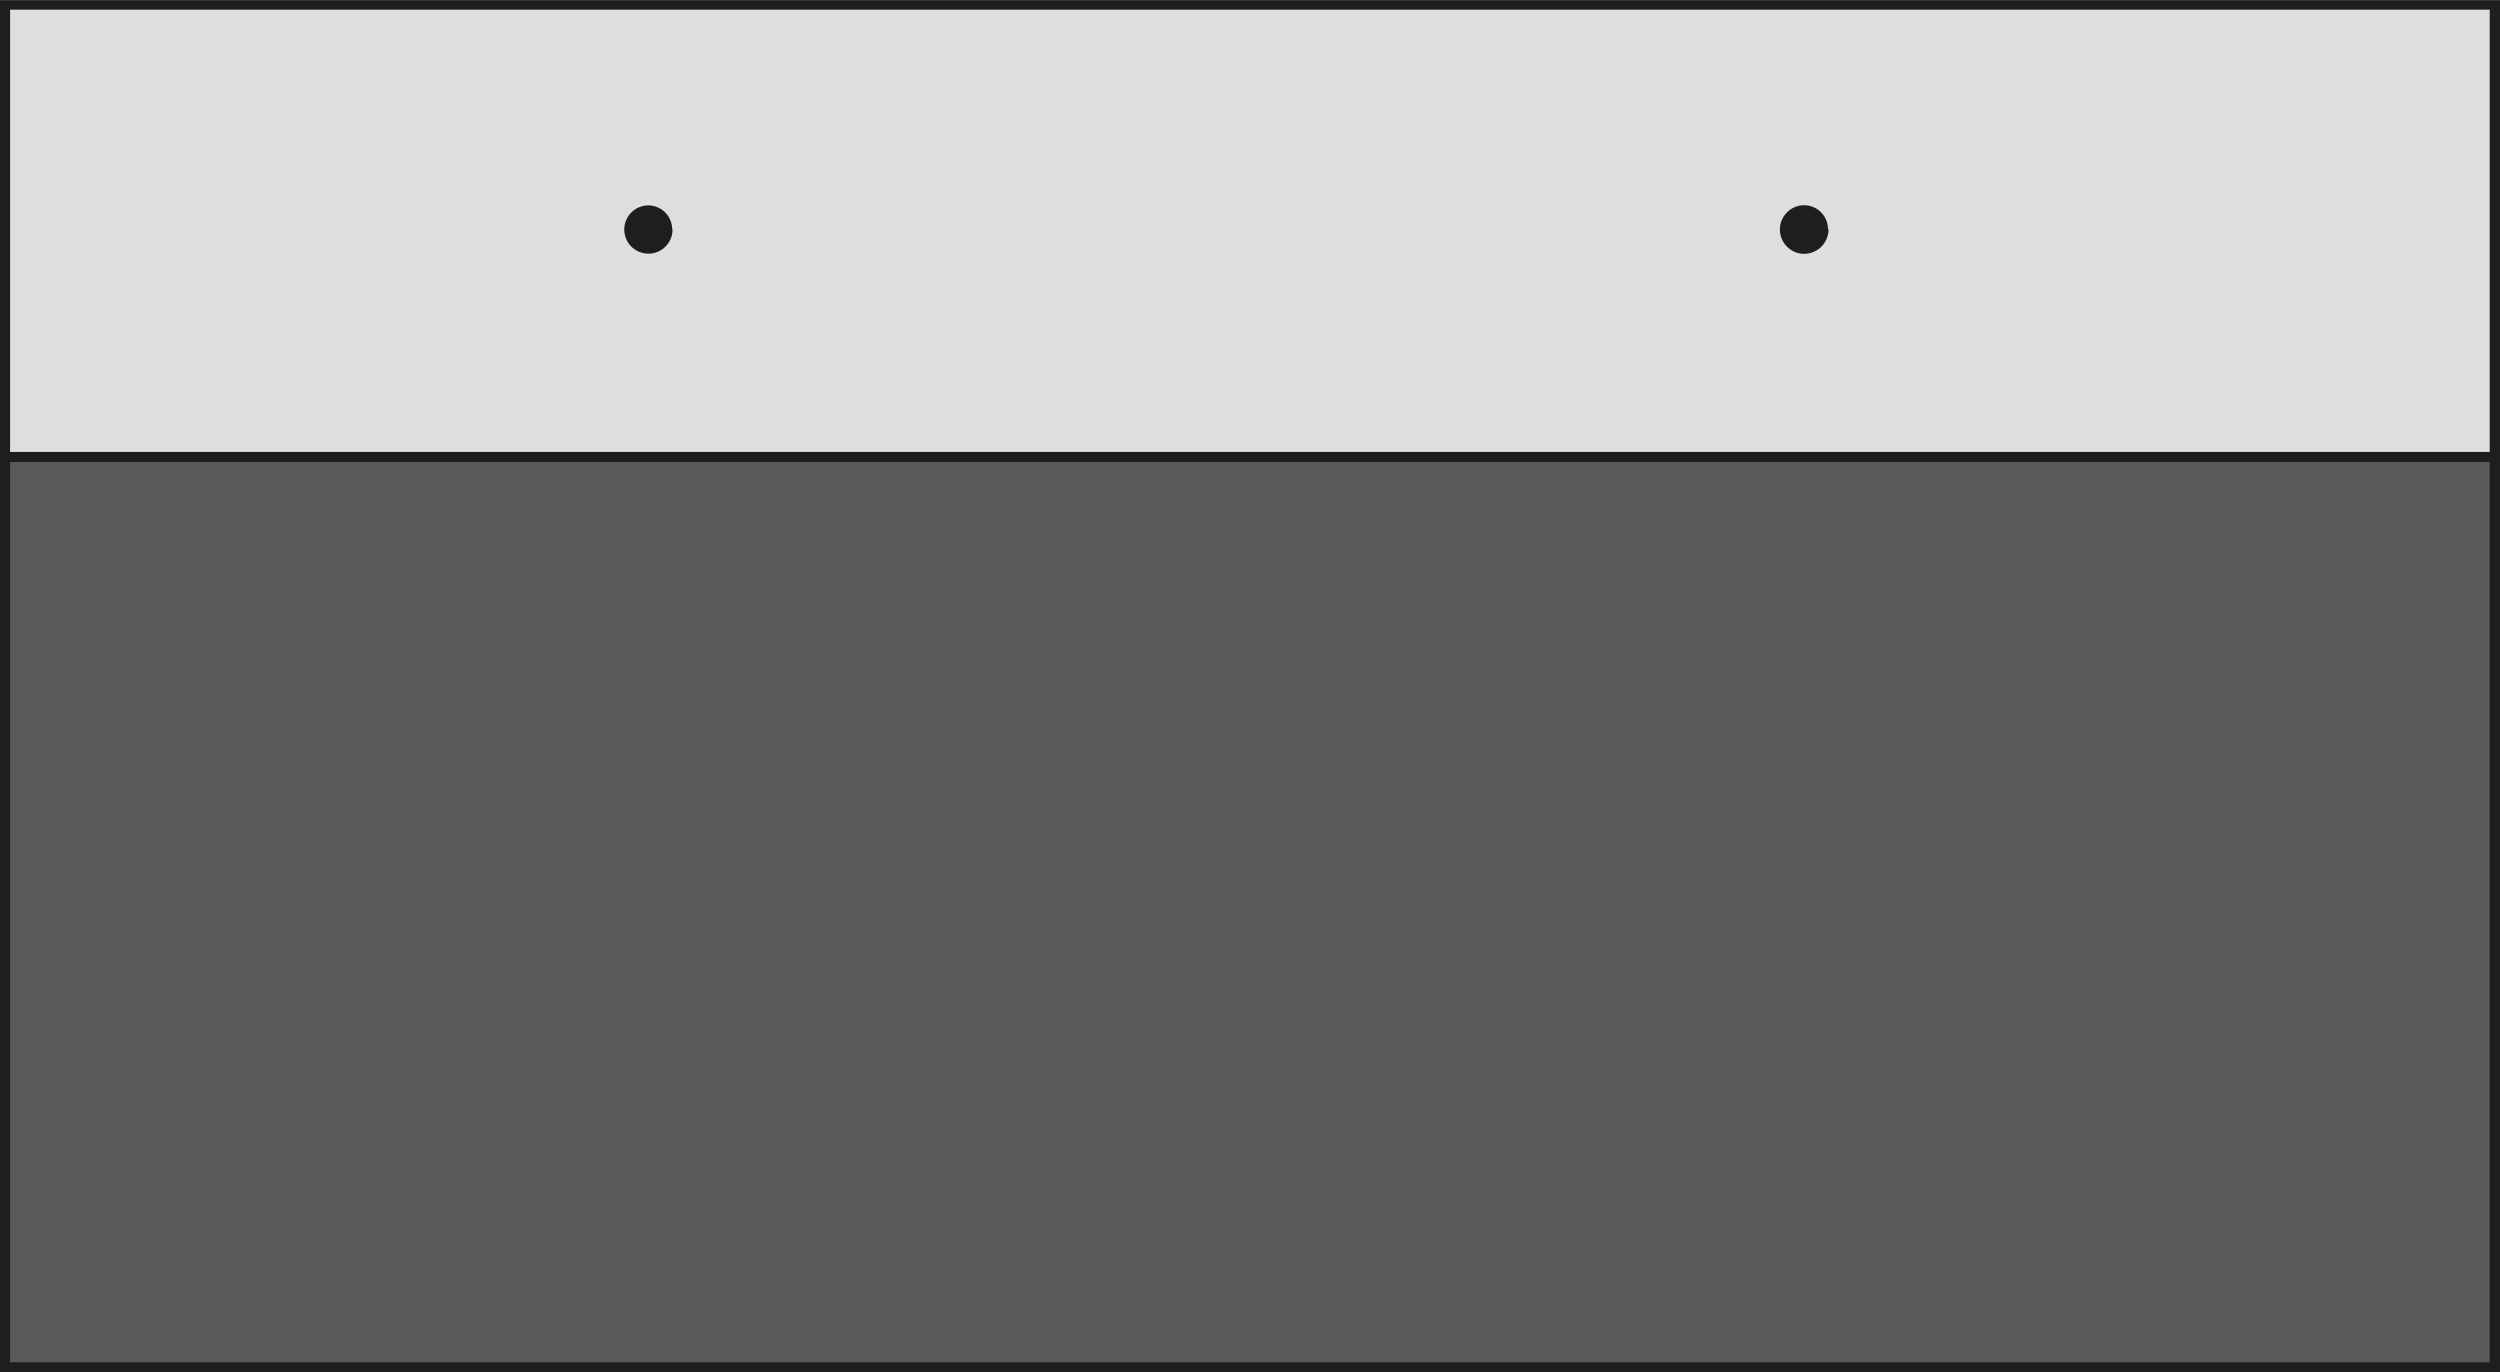
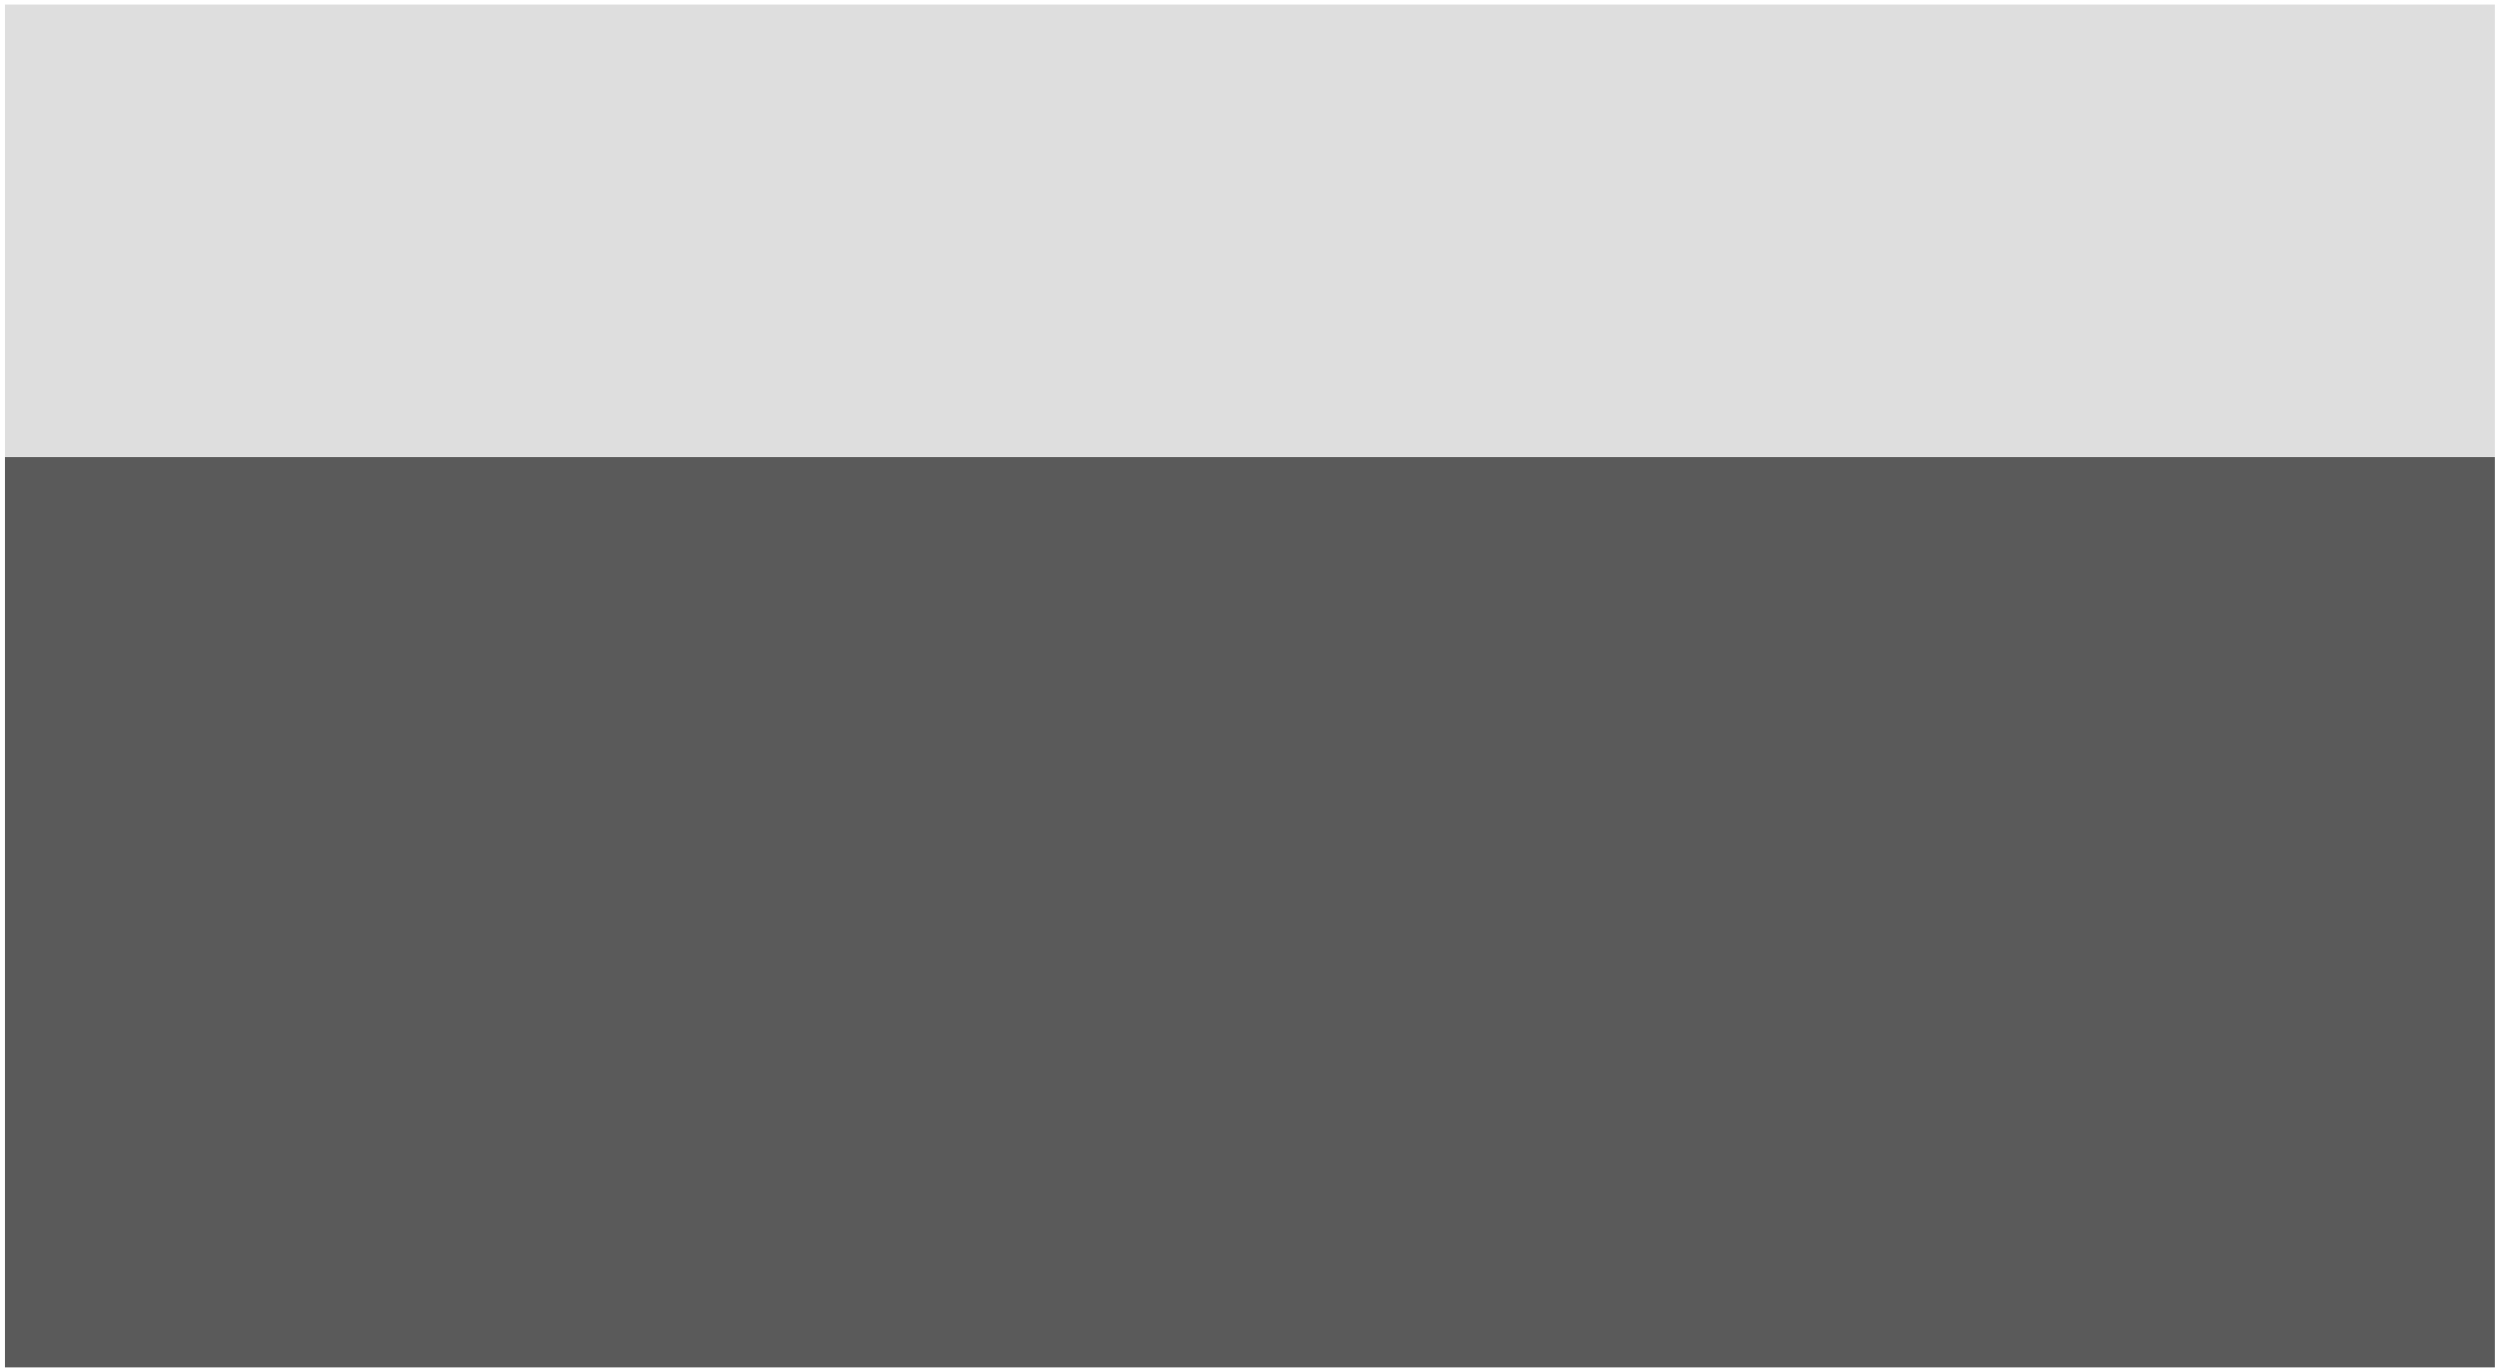
<svg xmlns="http://www.w3.org/2000/svg" width="51.55mm" height="28.3mm" viewBox="0 0 146.13 80.21">
  <defs>
    <style>.a{fill:#5a5a5a;}.b{fill:#1e1e1c;}.c{fill:#dedede;}</style>
  </defs>
  <title>Artboard 1</title>
  <rect class="a" x="0.29" y="26.71" width="145.54" height="53.21" />
-   <path class="b" d="M146.13,80.21H0V26.41H146.13ZM.59,79.62H145.53V27H.59Z" />
  <rect class="c" x="0.29" y="0.26" width="145.54" height="26.44" />
-   <path class="b" d="M146.13,27H0V0H146.13ZM.59,26.41H145.53V.56H.59Z" />
-   <path class="b" d="M39.31,13.38A1.41,1.41,0,1,1,37.88,12h0a1.4,1.4,0,0,1,1.41,1.39Z" />
-   <path class="b" d="M106.88,13.38a1.43,1.43,0,0,1-1.39,1.45,1.42,1.42,0,1,1-.06-2.84h0a1.4,1.4,0,0,1,1.42,1.38Z" />
</svg>